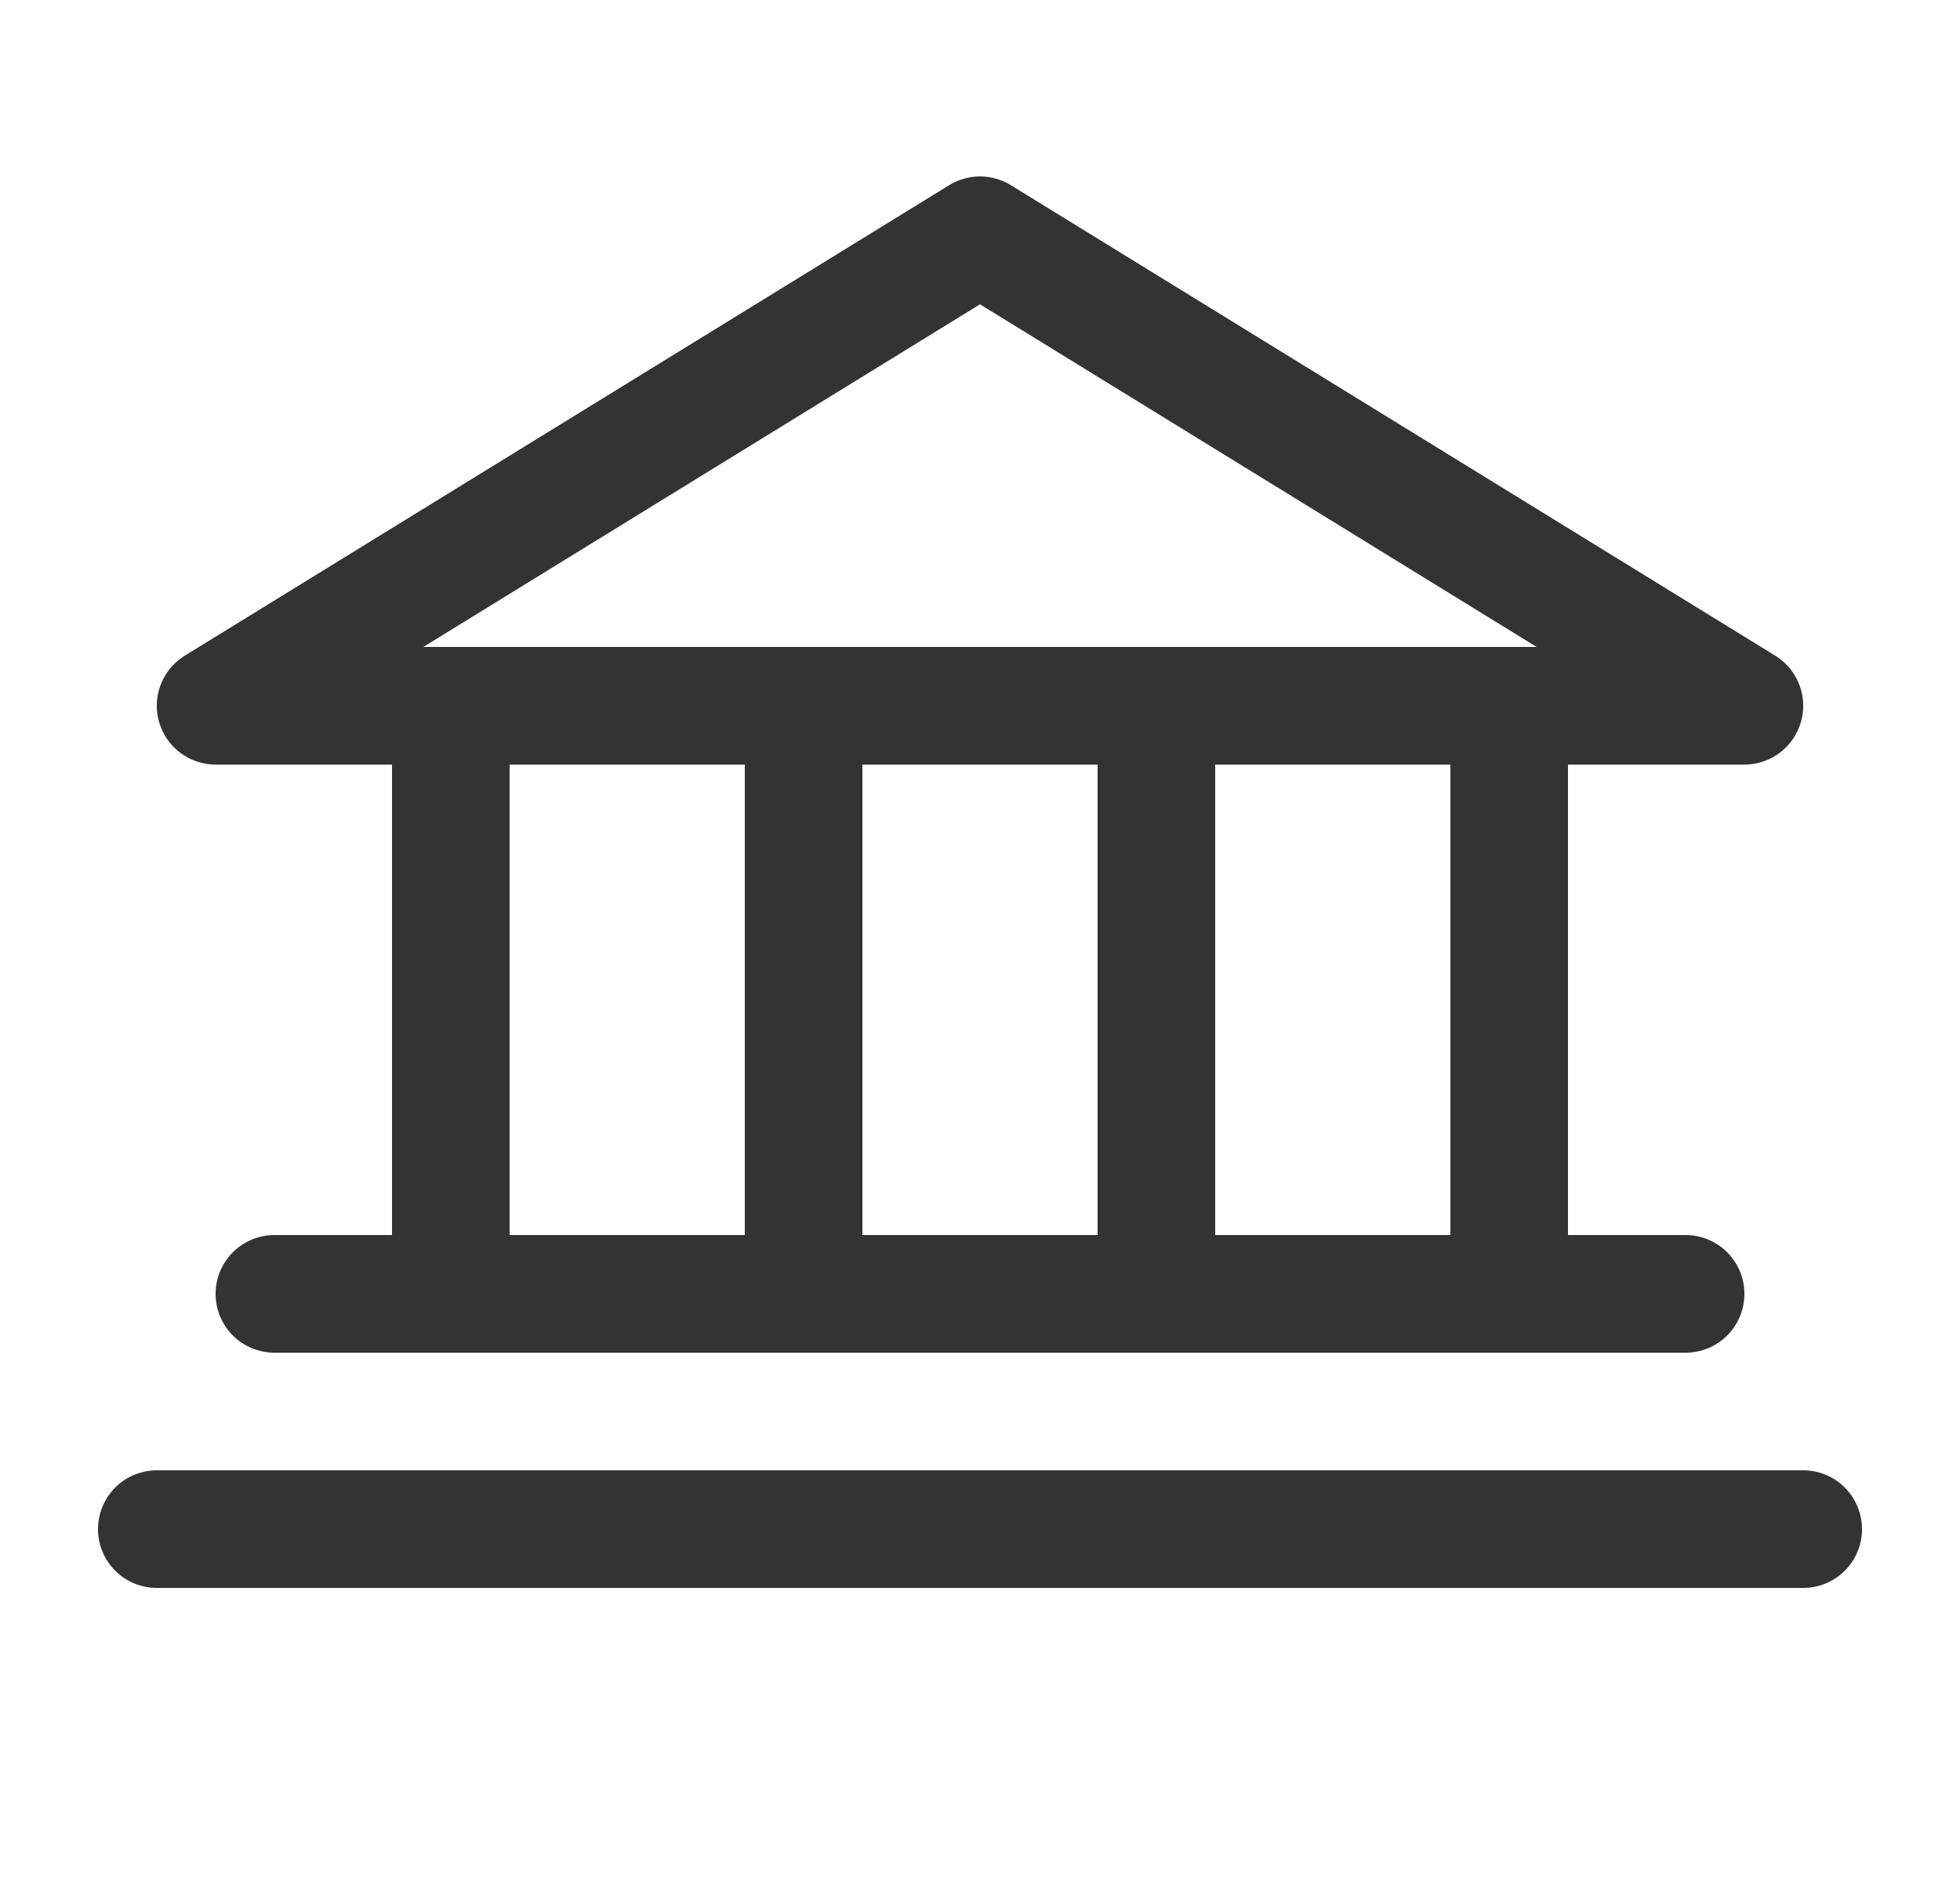
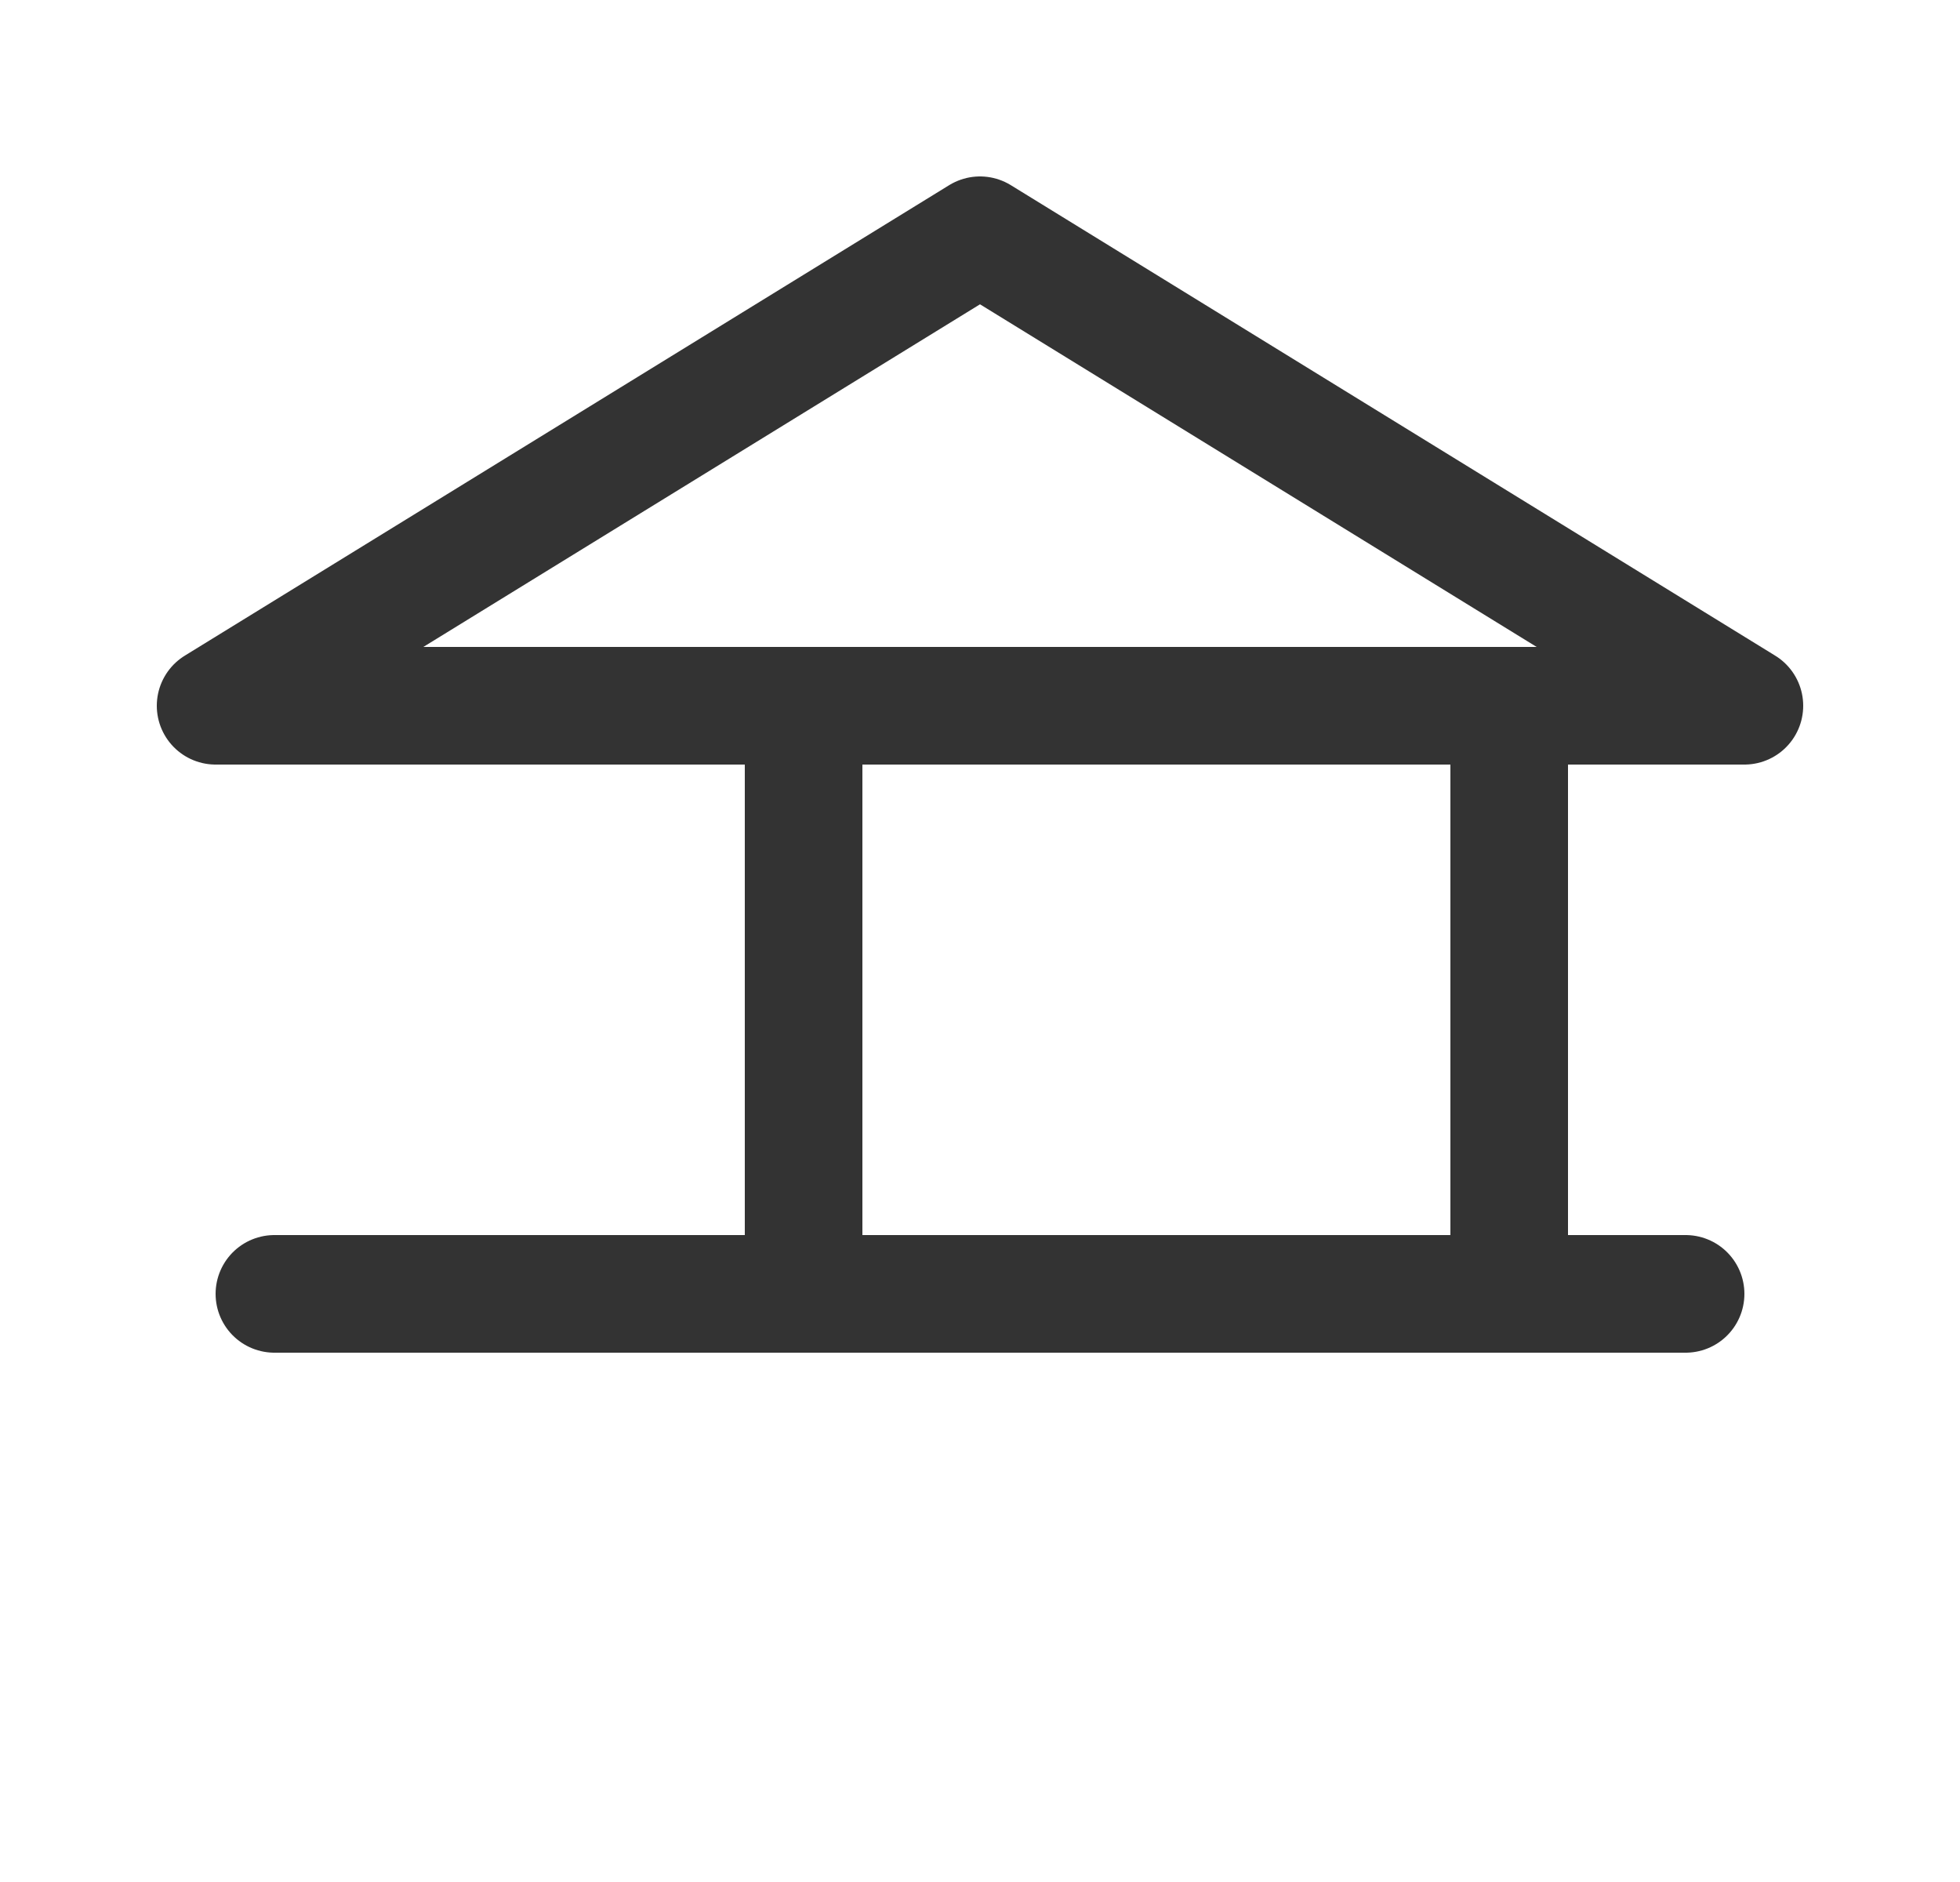
<svg xmlns="http://www.w3.org/2000/svg" width="25" height="24" viewBox="0 0 25 24" fill="none">
  <g clip-path="url(#clip0_5425_24462)">
    <path d="M2.75 9H22.25L12.5 3L2.75 9Z" stroke="#333333" stroke-width="1.5" stroke-linecap="round" stroke-linejoin="round" />
-     <path d="M5.75 9V16.5" stroke="#333333" stroke-width="1.5" stroke-linecap="round" stroke-linejoin="round" />
    <path d="M10.25 9V16.5" stroke="#333333" stroke-width="1.5" stroke-linecap="round" stroke-linejoin="round" />
-     <path d="M14.75 9V16.5" stroke="#333333" stroke-width="1.5" stroke-linecap="round" stroke-linejoin="round" />
    <path d="M19.25 9V16.5" stroke="#333333" stroke-width="1.5" stroke-linecap="round" stroke-linejoin="round" />
    <path d="M3.5 16.5H21.5" stroke="#333333" stroke-width="1.5" stroke-linecap="round" stroke-linejoin="round" />
-     <path d="M2 19.5H23" stroke="#333333" stroke-width="1.5" stroke-linecap="round" stroke-linejoin="round" />
  </g>
  <defs>
    <clipPath id="clip0_5425_24462">
      <rect width="24" height="24" fill="white" transform="translate(0.5)" />
    </clipPath>
  </defs>
</svg>